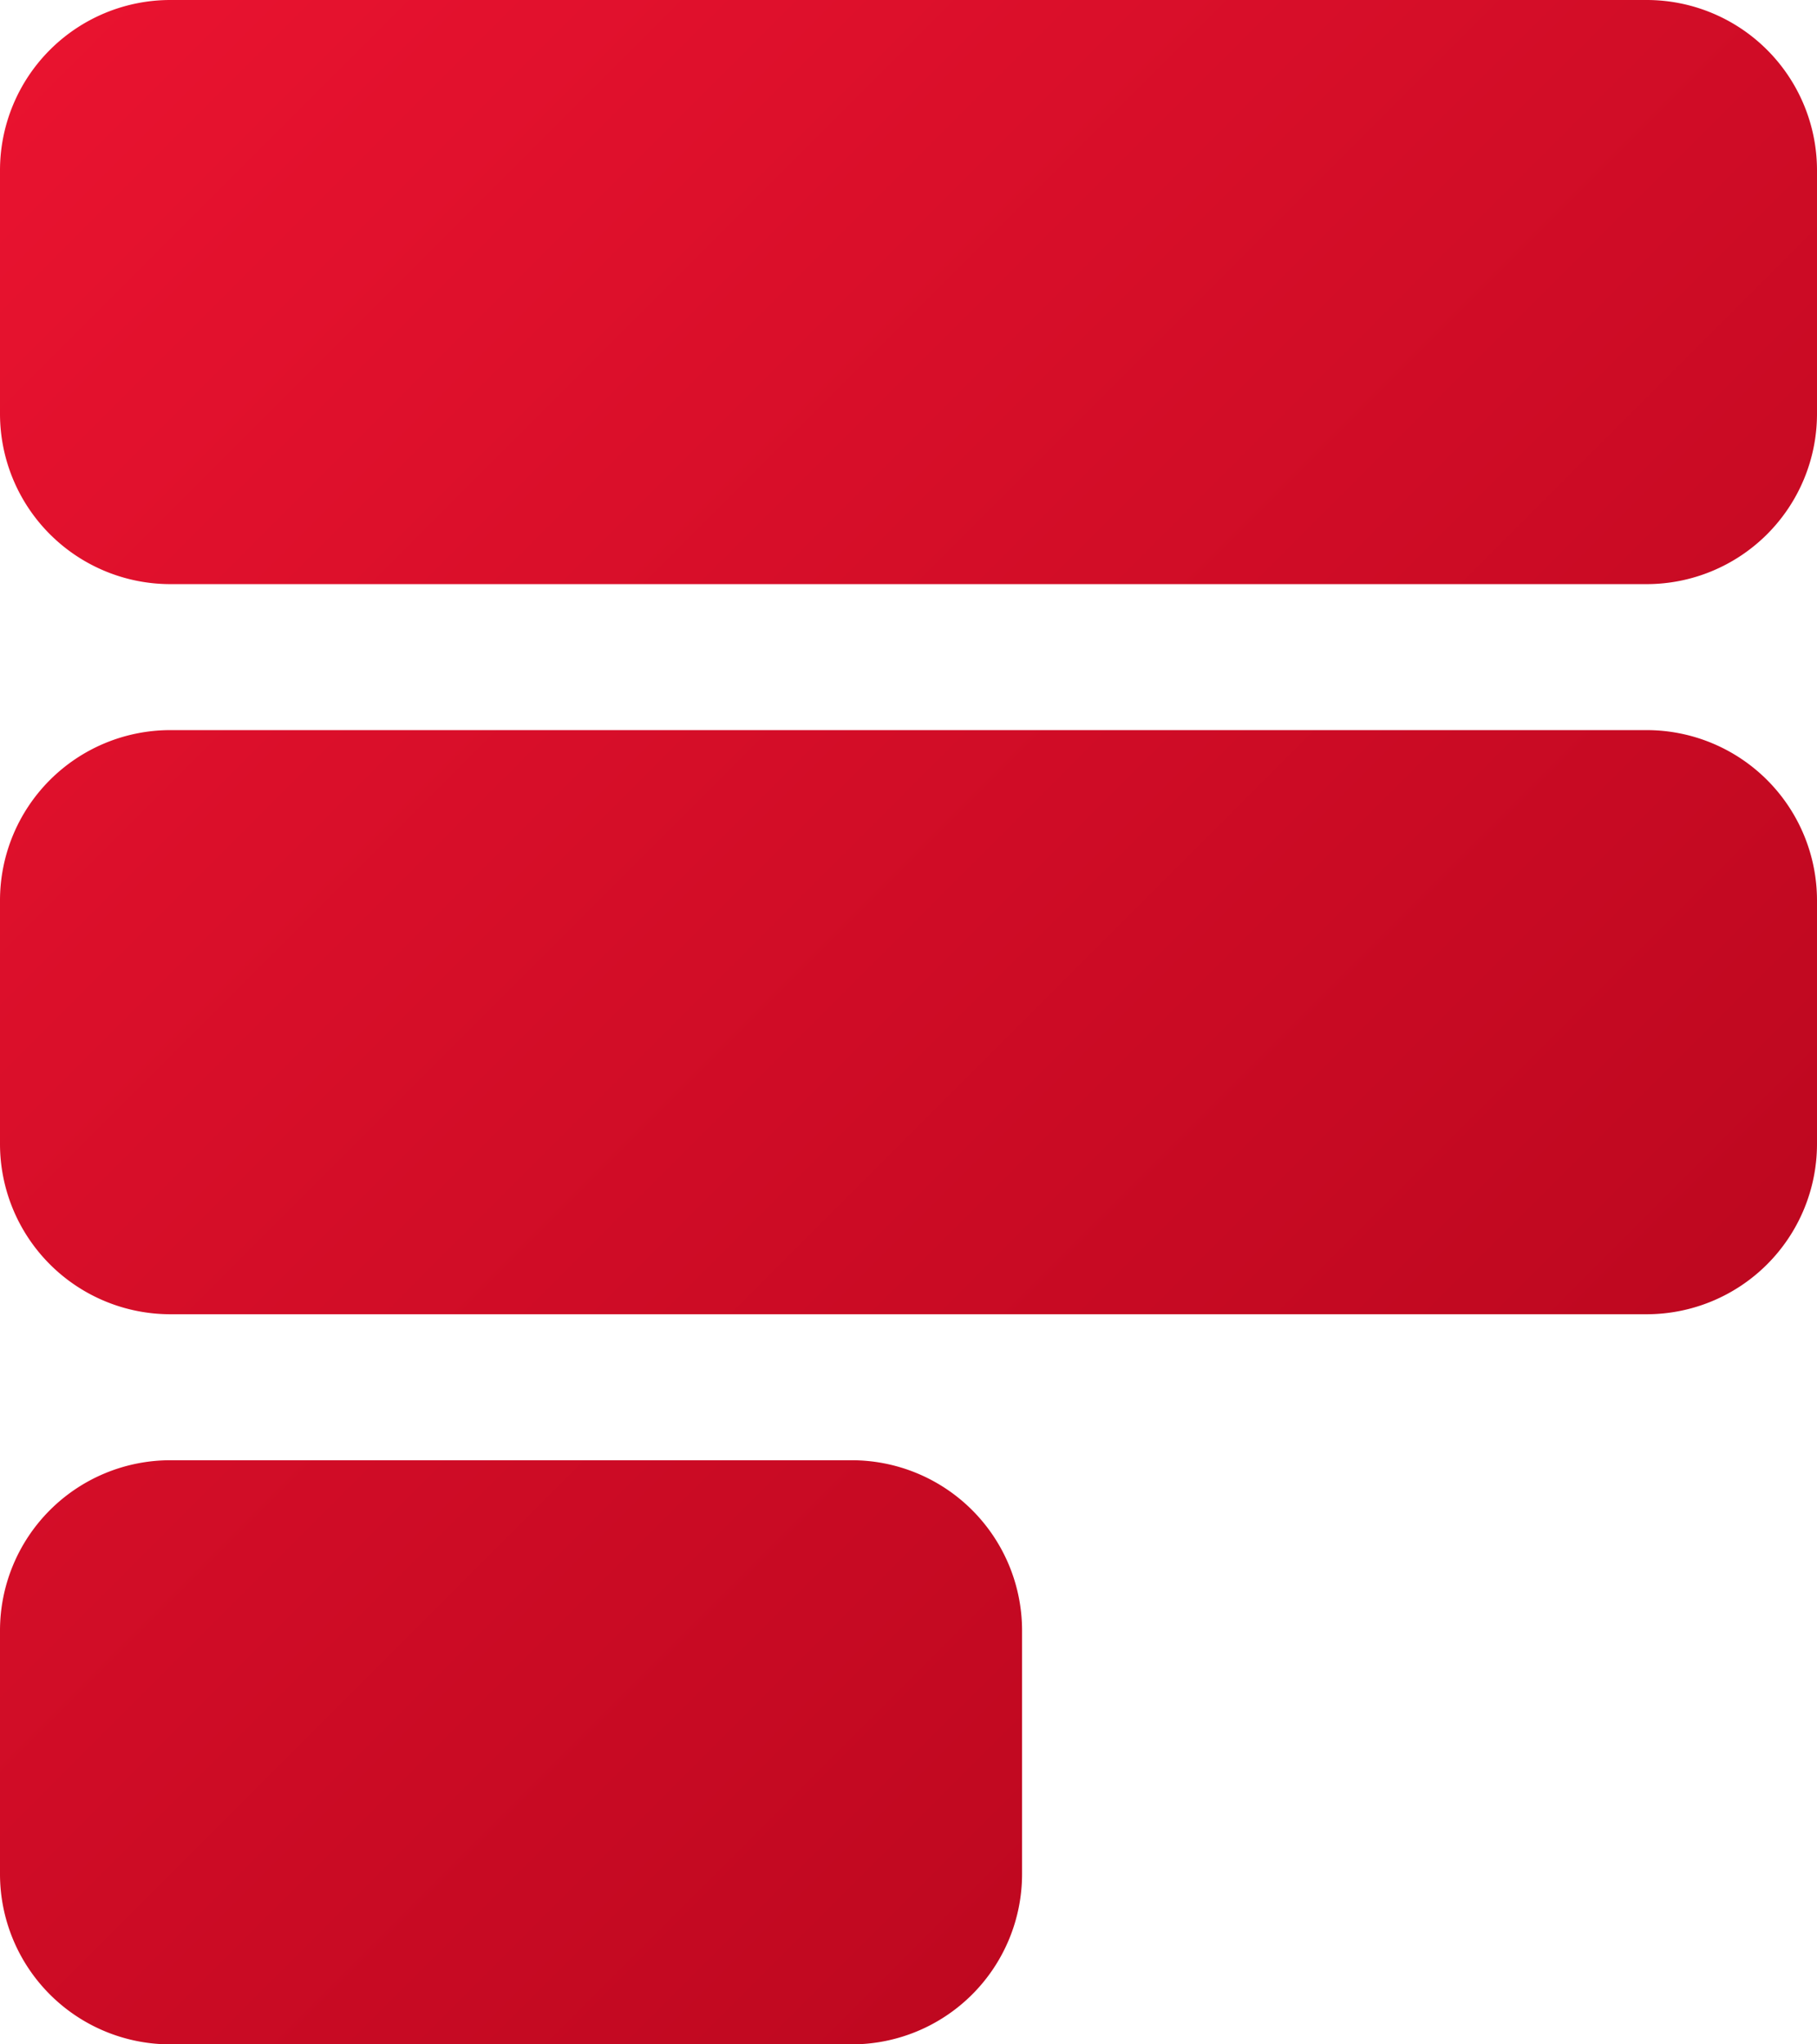
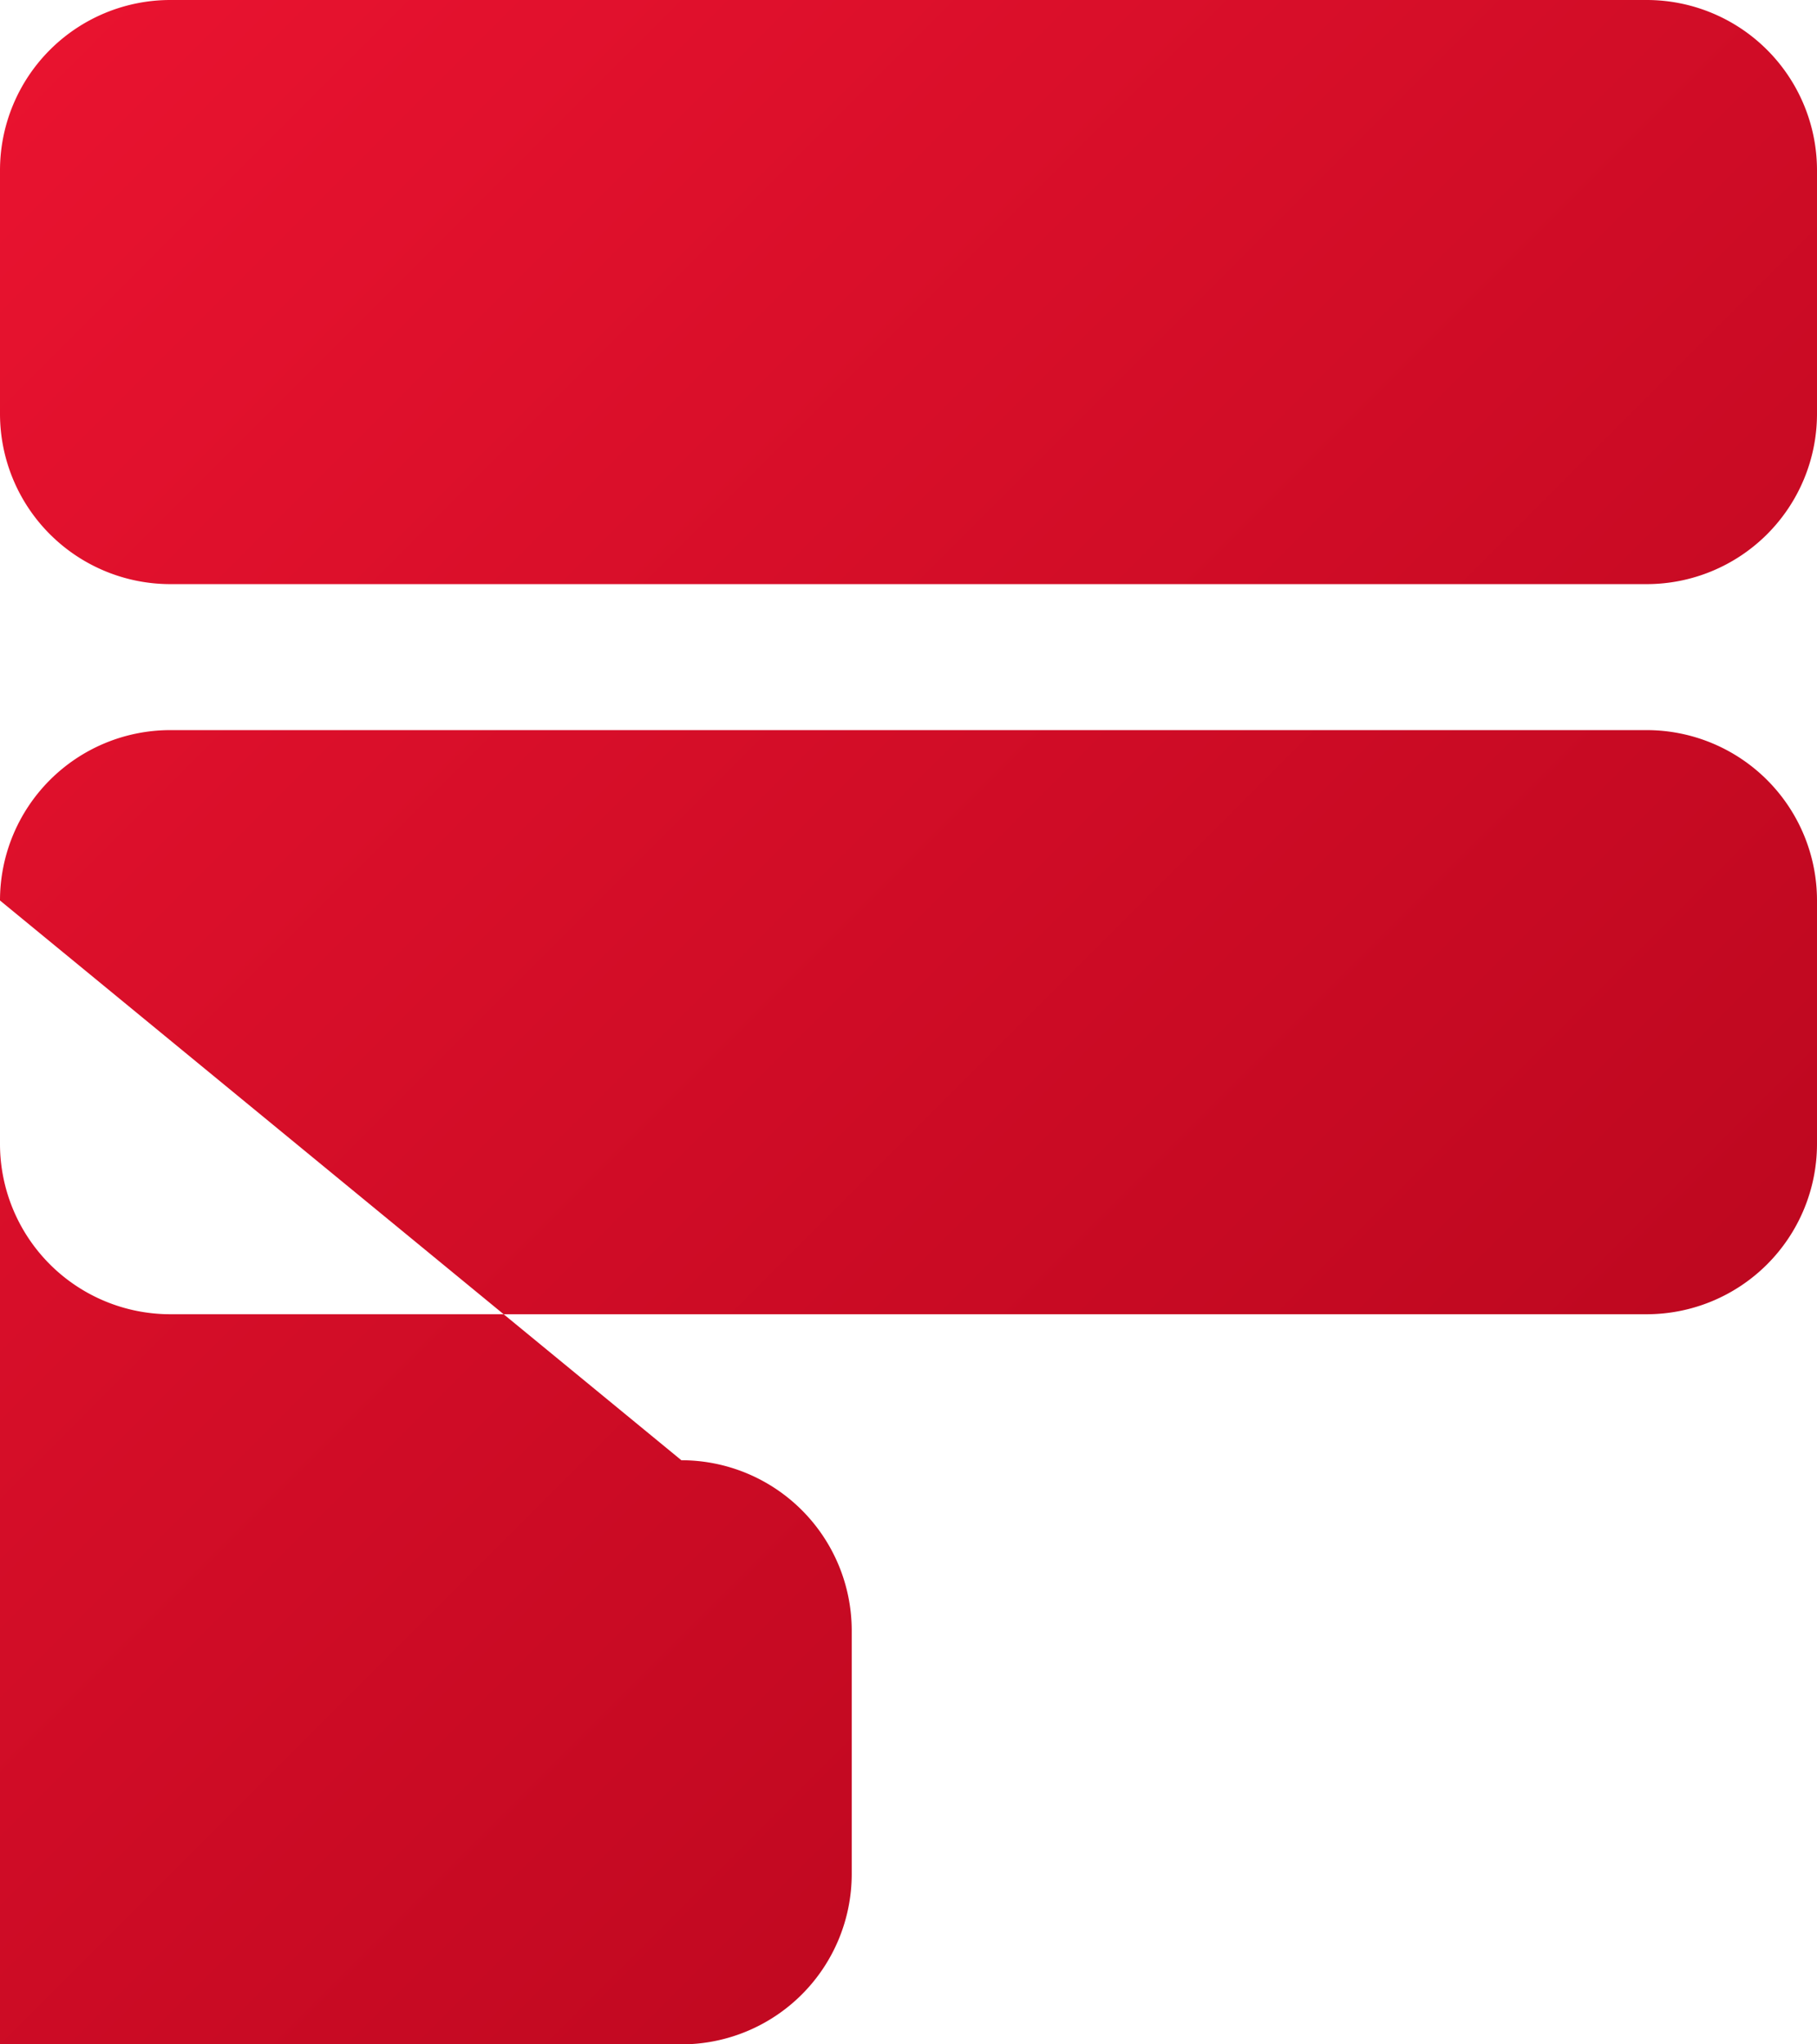
<svg xmlns="http://www.w3.org/2000/svg" fill="none" viewBox="0 0 32 36">
-   <path d="M0 3a3 3 0 0 1 3-3h26a3 3 0 0 1 3 3v4.286a3 3 0 0 1-3 3H3a3 3 0 0 1-3-3zm0 12.857a3 3 0 0 1 3-3h26a3 3 0 0 1 3 3v4.286a3 3 0 0 1-3 3H3a3 3 0 0 1-3-3zm3 9.857a3 3 0 0 0-3 3V33a3 3 0 0 0 3 3h12a3 3 0 0 0 3-3v-4.286a3 3 0 0 0-3-3z" clip-rule="evenodd" fill="url(#a)" fill-rule="evenodd" />
+   <path d="M0 3a3 3 0 0 1 3-3h26a3 3 0 0 1 3 3v4.286a3 3 0 0 1-3 3H3a3 3 0 0 1-3-3zm0 12.857a3 3 0 0 1 3-3h26a3 3 0 0 1 3 3v4.286a3 3 0 0 1-3 3H3a3 3 0 0 1-3-3za3 3 0 0 0-3 3V33a3 3 0 0 0 3 3h12a3 3 0 0 0 3-3v-4.286a3 3 0 0 0-3-3z" clip-rule="evenodd" fill="url(#a)" fill-rule="evenodd" />
  <defs>
    <linearGradient id="a" x2="36" y2="36" gradientUnits="userSpaceOnUse">
      <stop stop-color="#EA1330" offset="0" />
      <stop stop-color="#AF041A" offset="1" />
    </linearGradient>
  </defs>
</svg>